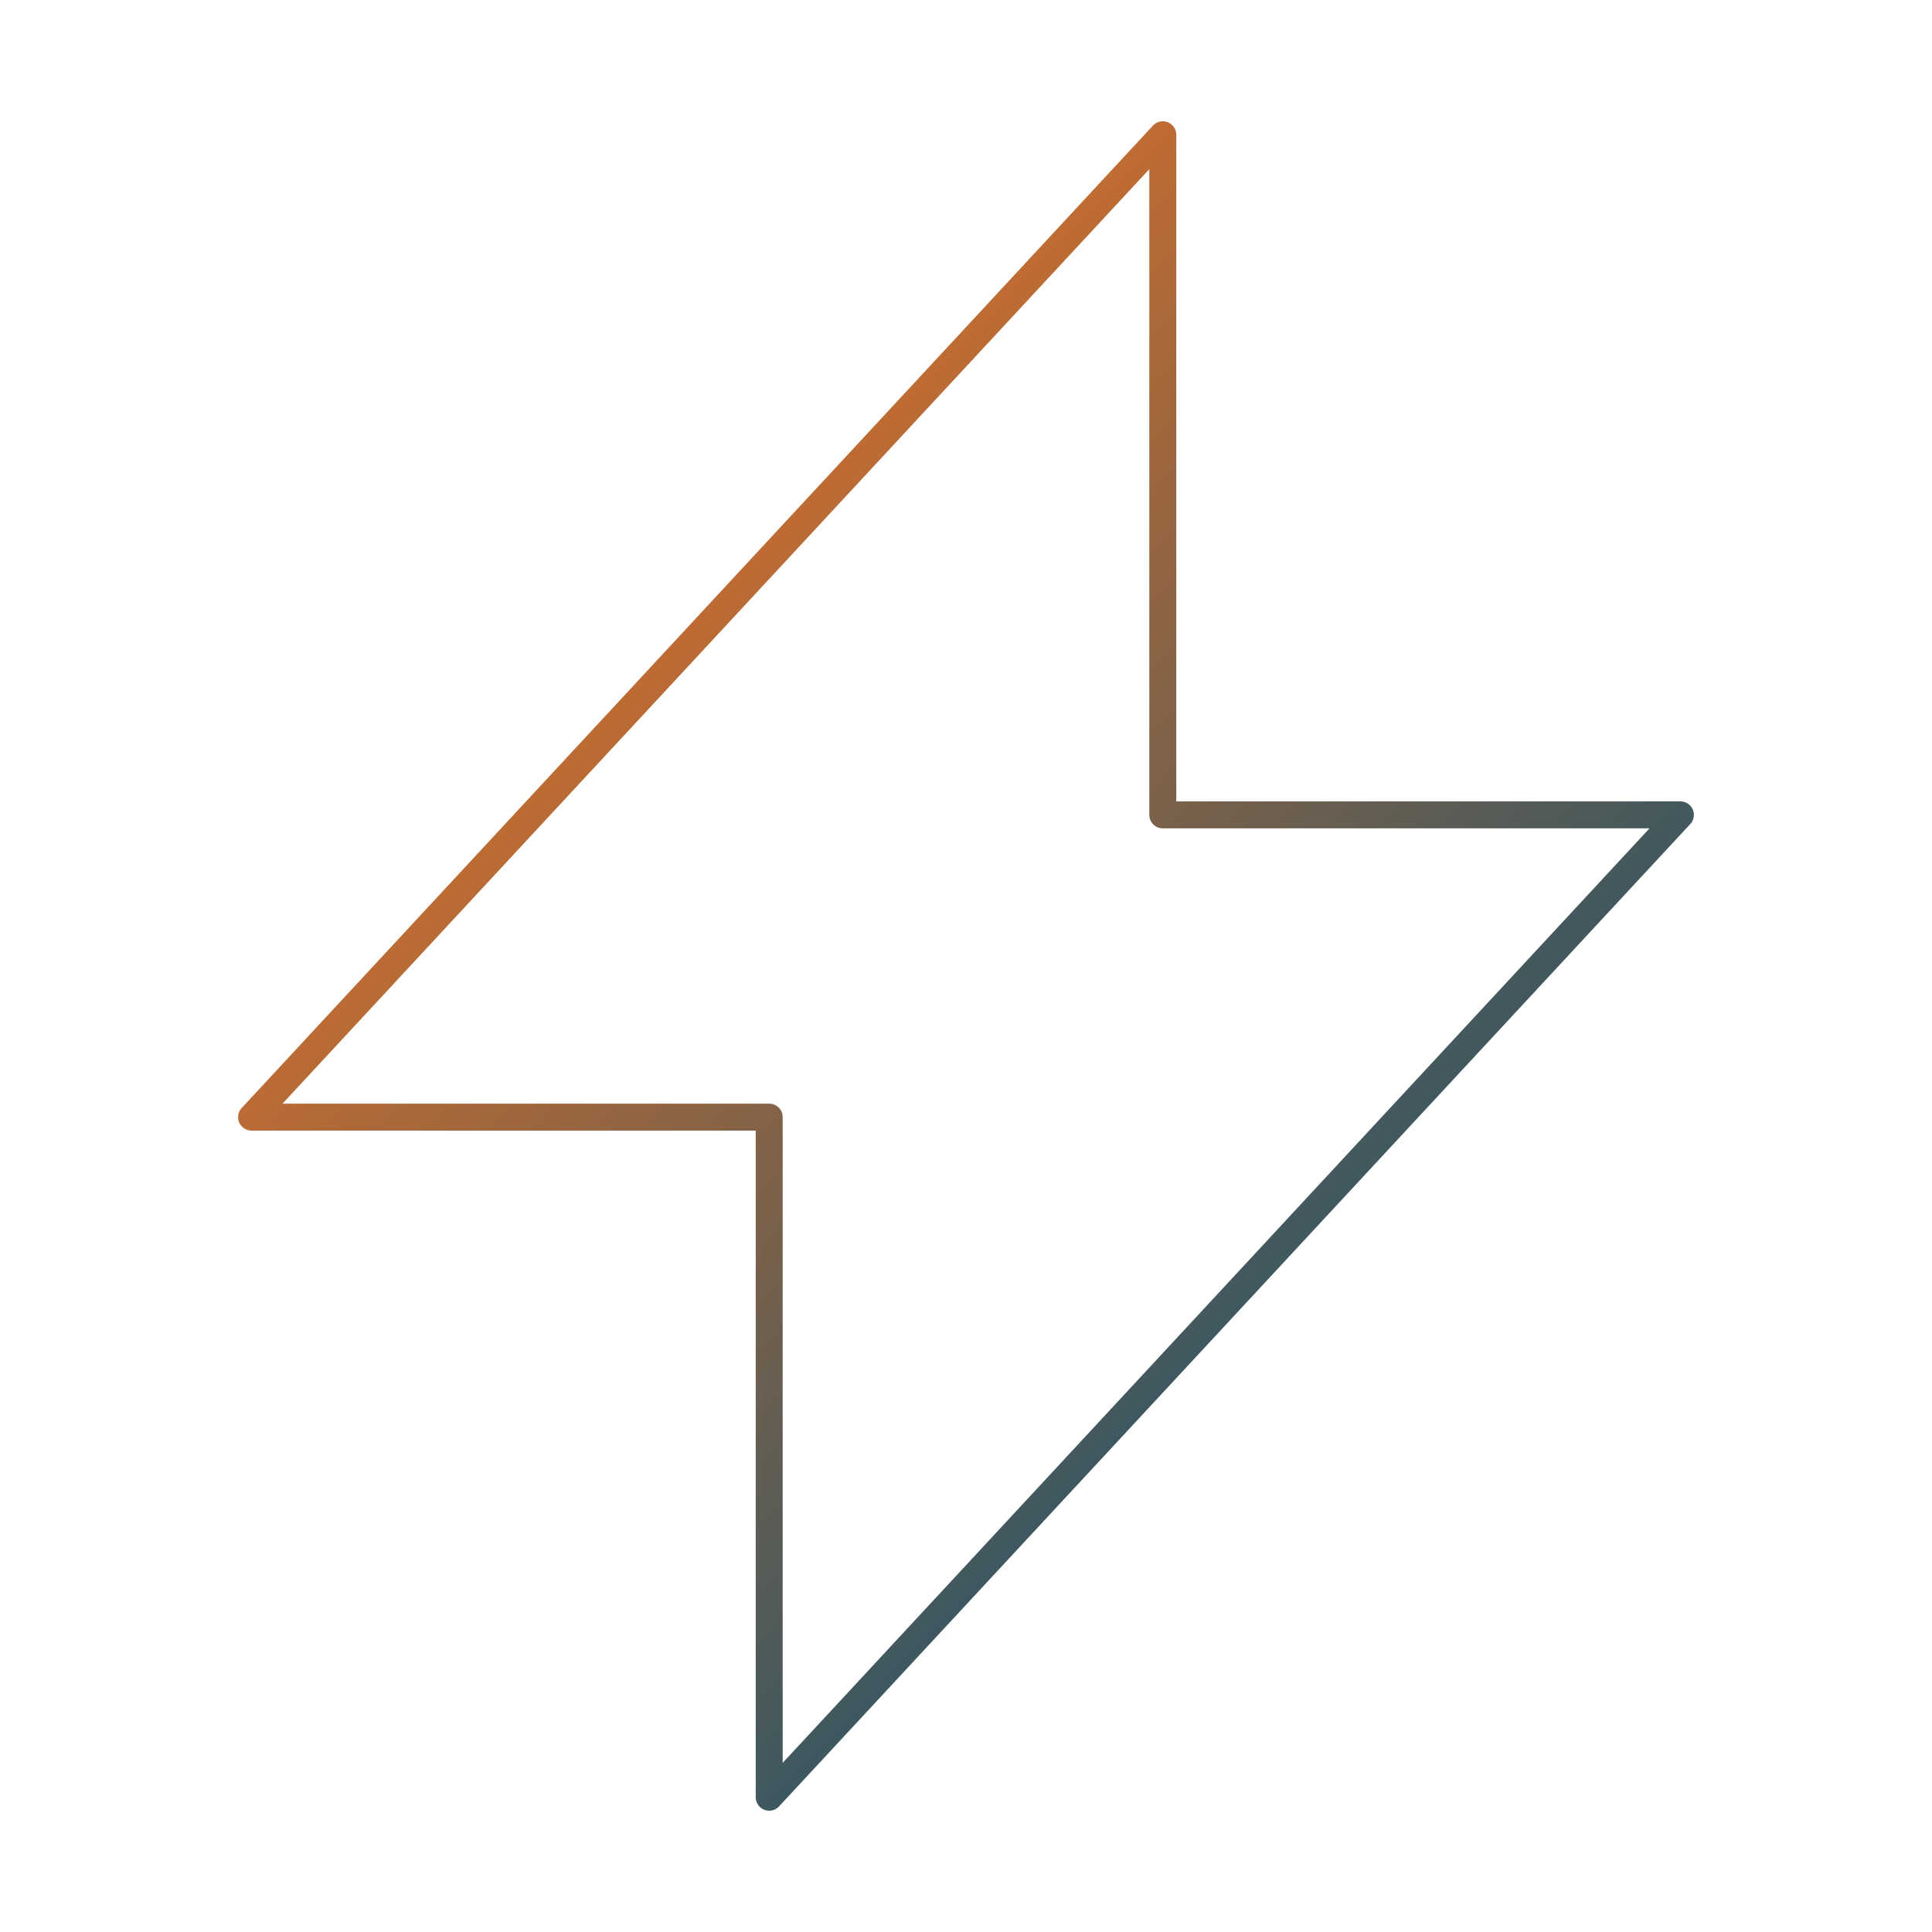
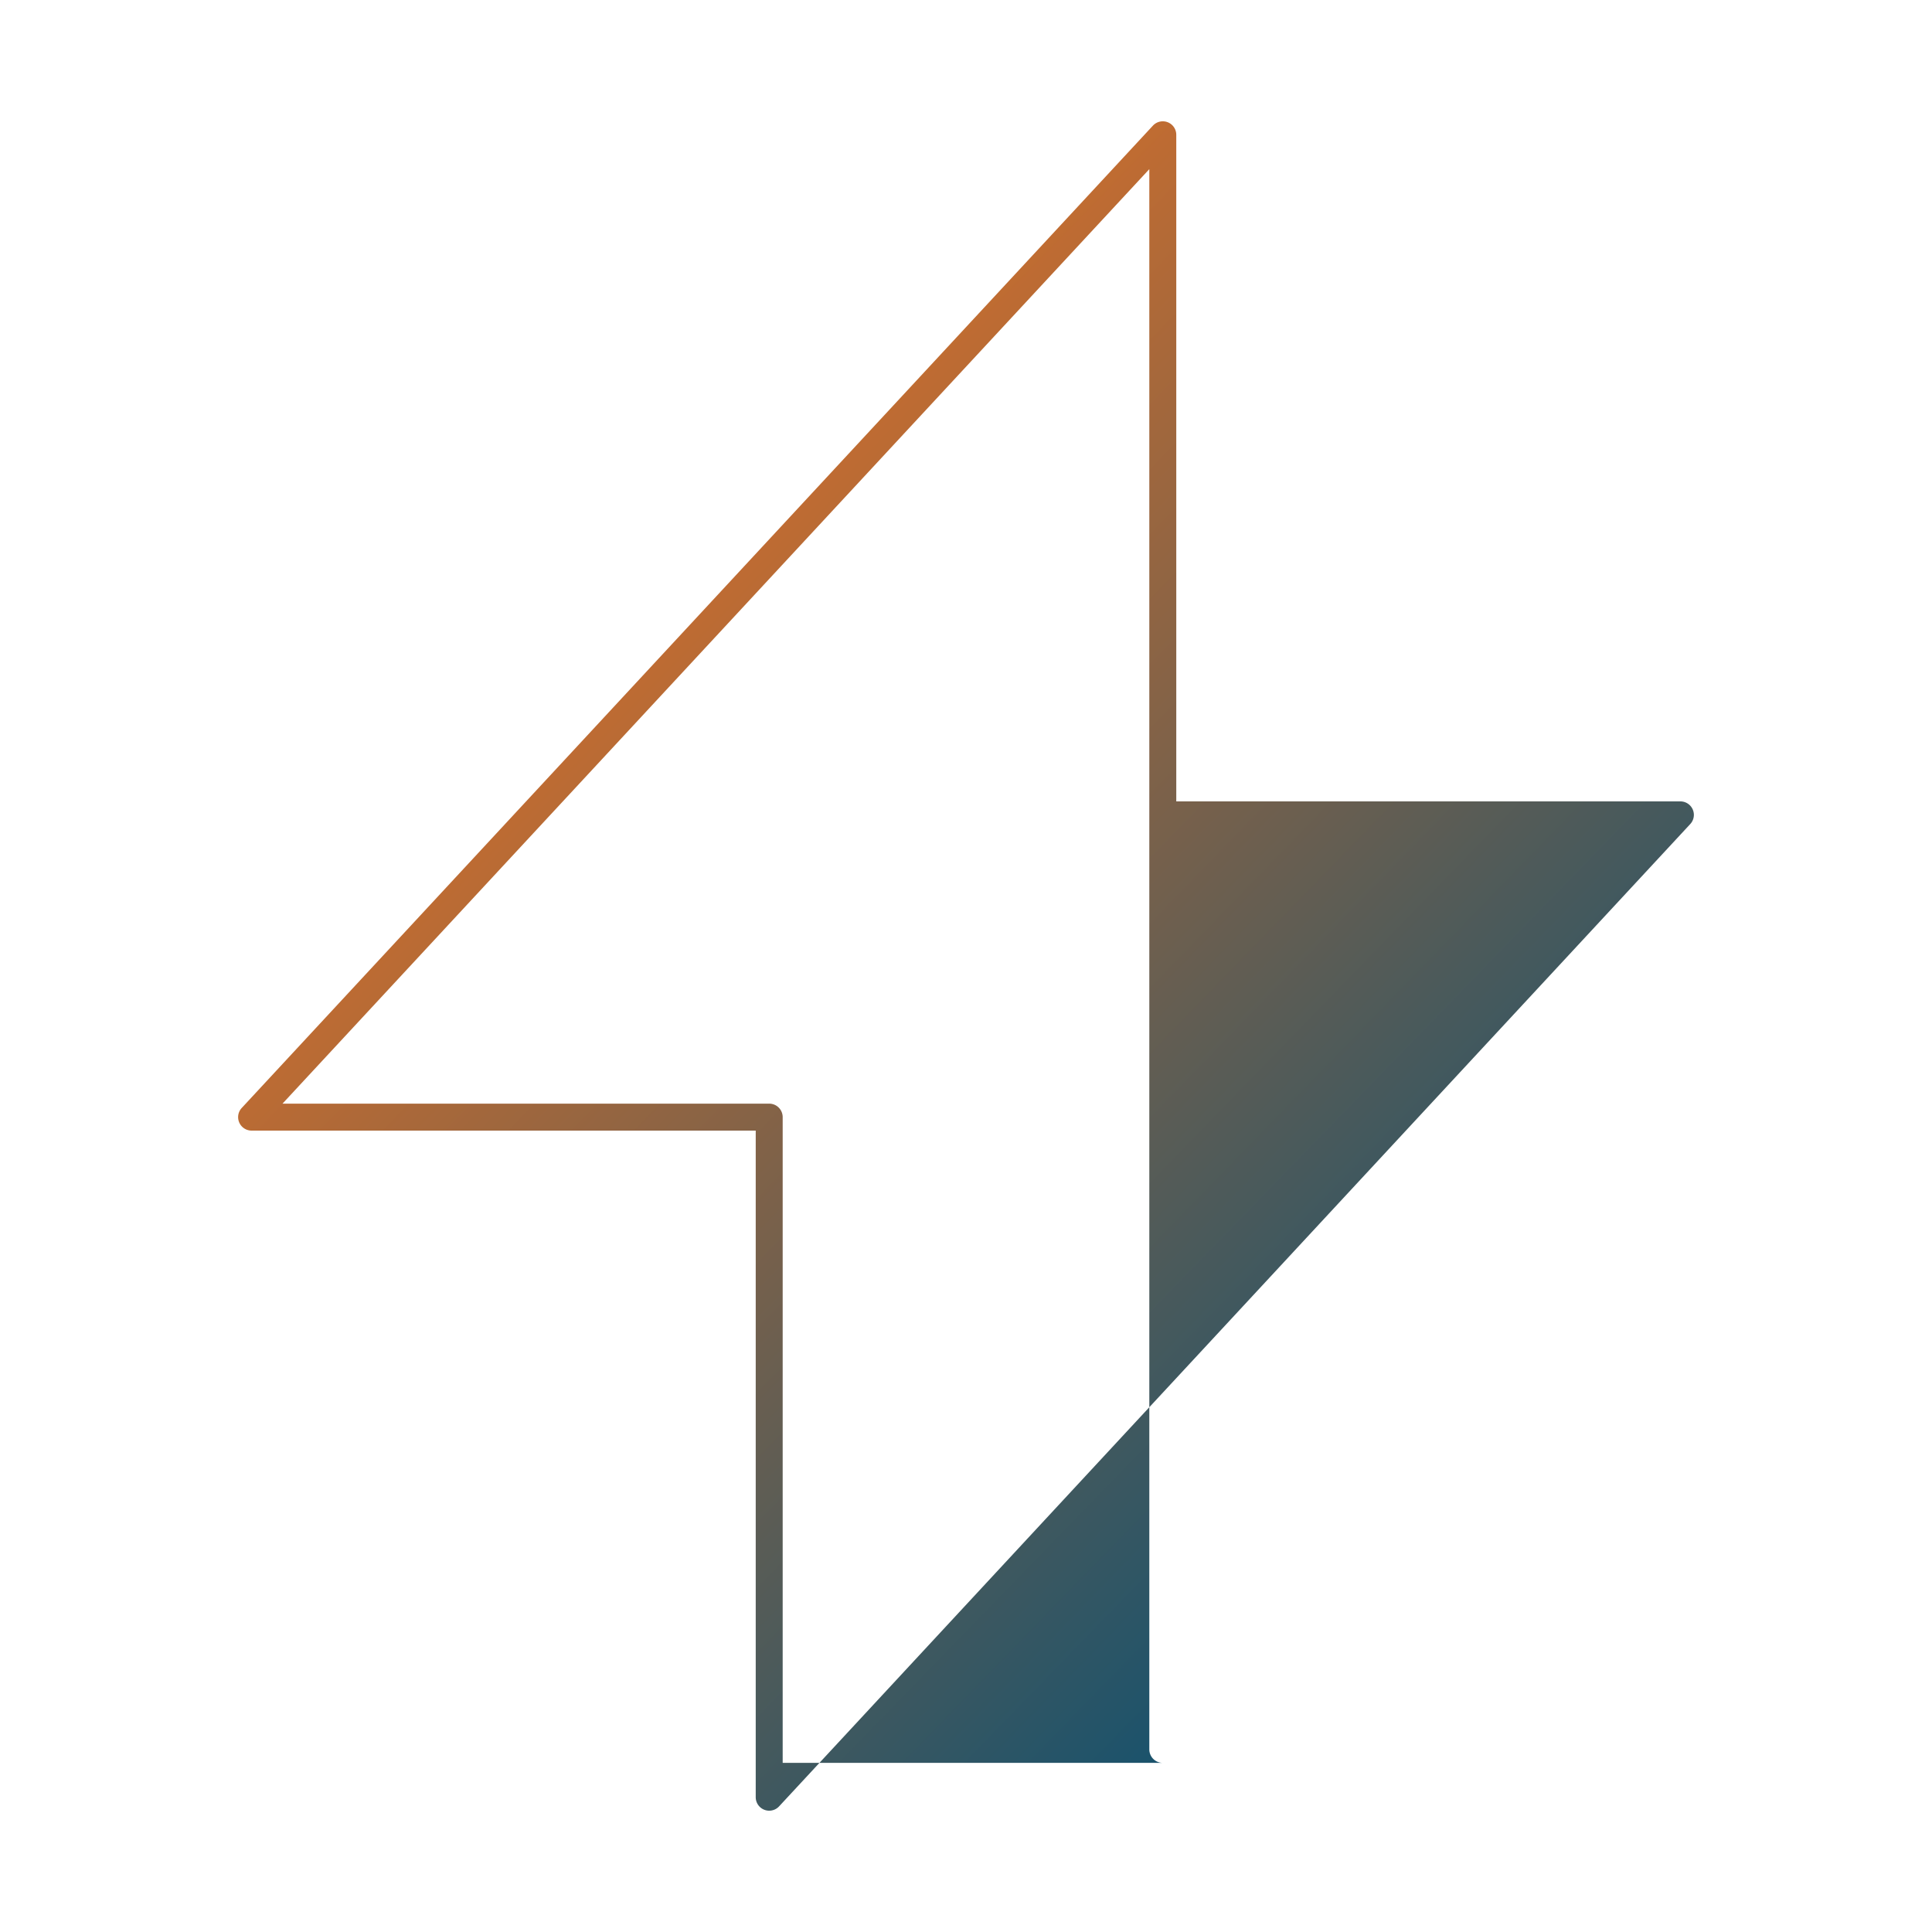
<svg xmlns="http://www.w3.org/2000/svg" width="430" height="430" fill="none" viewBox="0 0 430 430">
-   <path fill="url(#NwAaet9pB3a)" fill-rule="evenodd" d="M259.896 27.207A3 3 0 0 1 261.8 30v148.364h112.199a3 3 0 0 1 2.2 5.04l-202.8 218.636a3 3 0 0 1-5.2-2.04V251.637L56 251.636a2.999 2.999 0 0 1-2.2-5.04L256.602 27.96a3 3 0 0 1 3.295-.753M62.875 245.636l108.324.001a3 3 0 0 1 3 3v143.718l192.926-207.991H258.8a3 3 0 0 1-3-3V37.646z" clip-rule="evenodd" />
+   <path fill="url(#NwAaet9pB3a)" fill-rule="evenodd" d="M259.896 27.207A3 3 0 0 1 261.8 30v148.364h112.199a3 3 0 0 1 2.2 5.04l-202.8 218.636a3 3 0 0 1-5.2-2.04V251.637L56 251.636a2.999 2.999 0 0 1-2.2-5.04L256.602 27.96a3 3 0 0 1 3.295-.753M62.875 245.636l108.324.001a3 3 0 0 1 3 3v143.718H258.8a3 3 0 0 1-3-3V37.646z" clip-rule="evenodd" />
  <defs>
    <linearGradient id="NwAaet9pB3a" x1="158.988" x2="360.978" y1="110.501" y2="306.552" gradientUnits="userSpaceOnUse">
      <stop stop-color="#c86d2f" />
      <stop offset="1" stop-color="#11516f" />
    </linearGradient>
  </defs>
</svg>